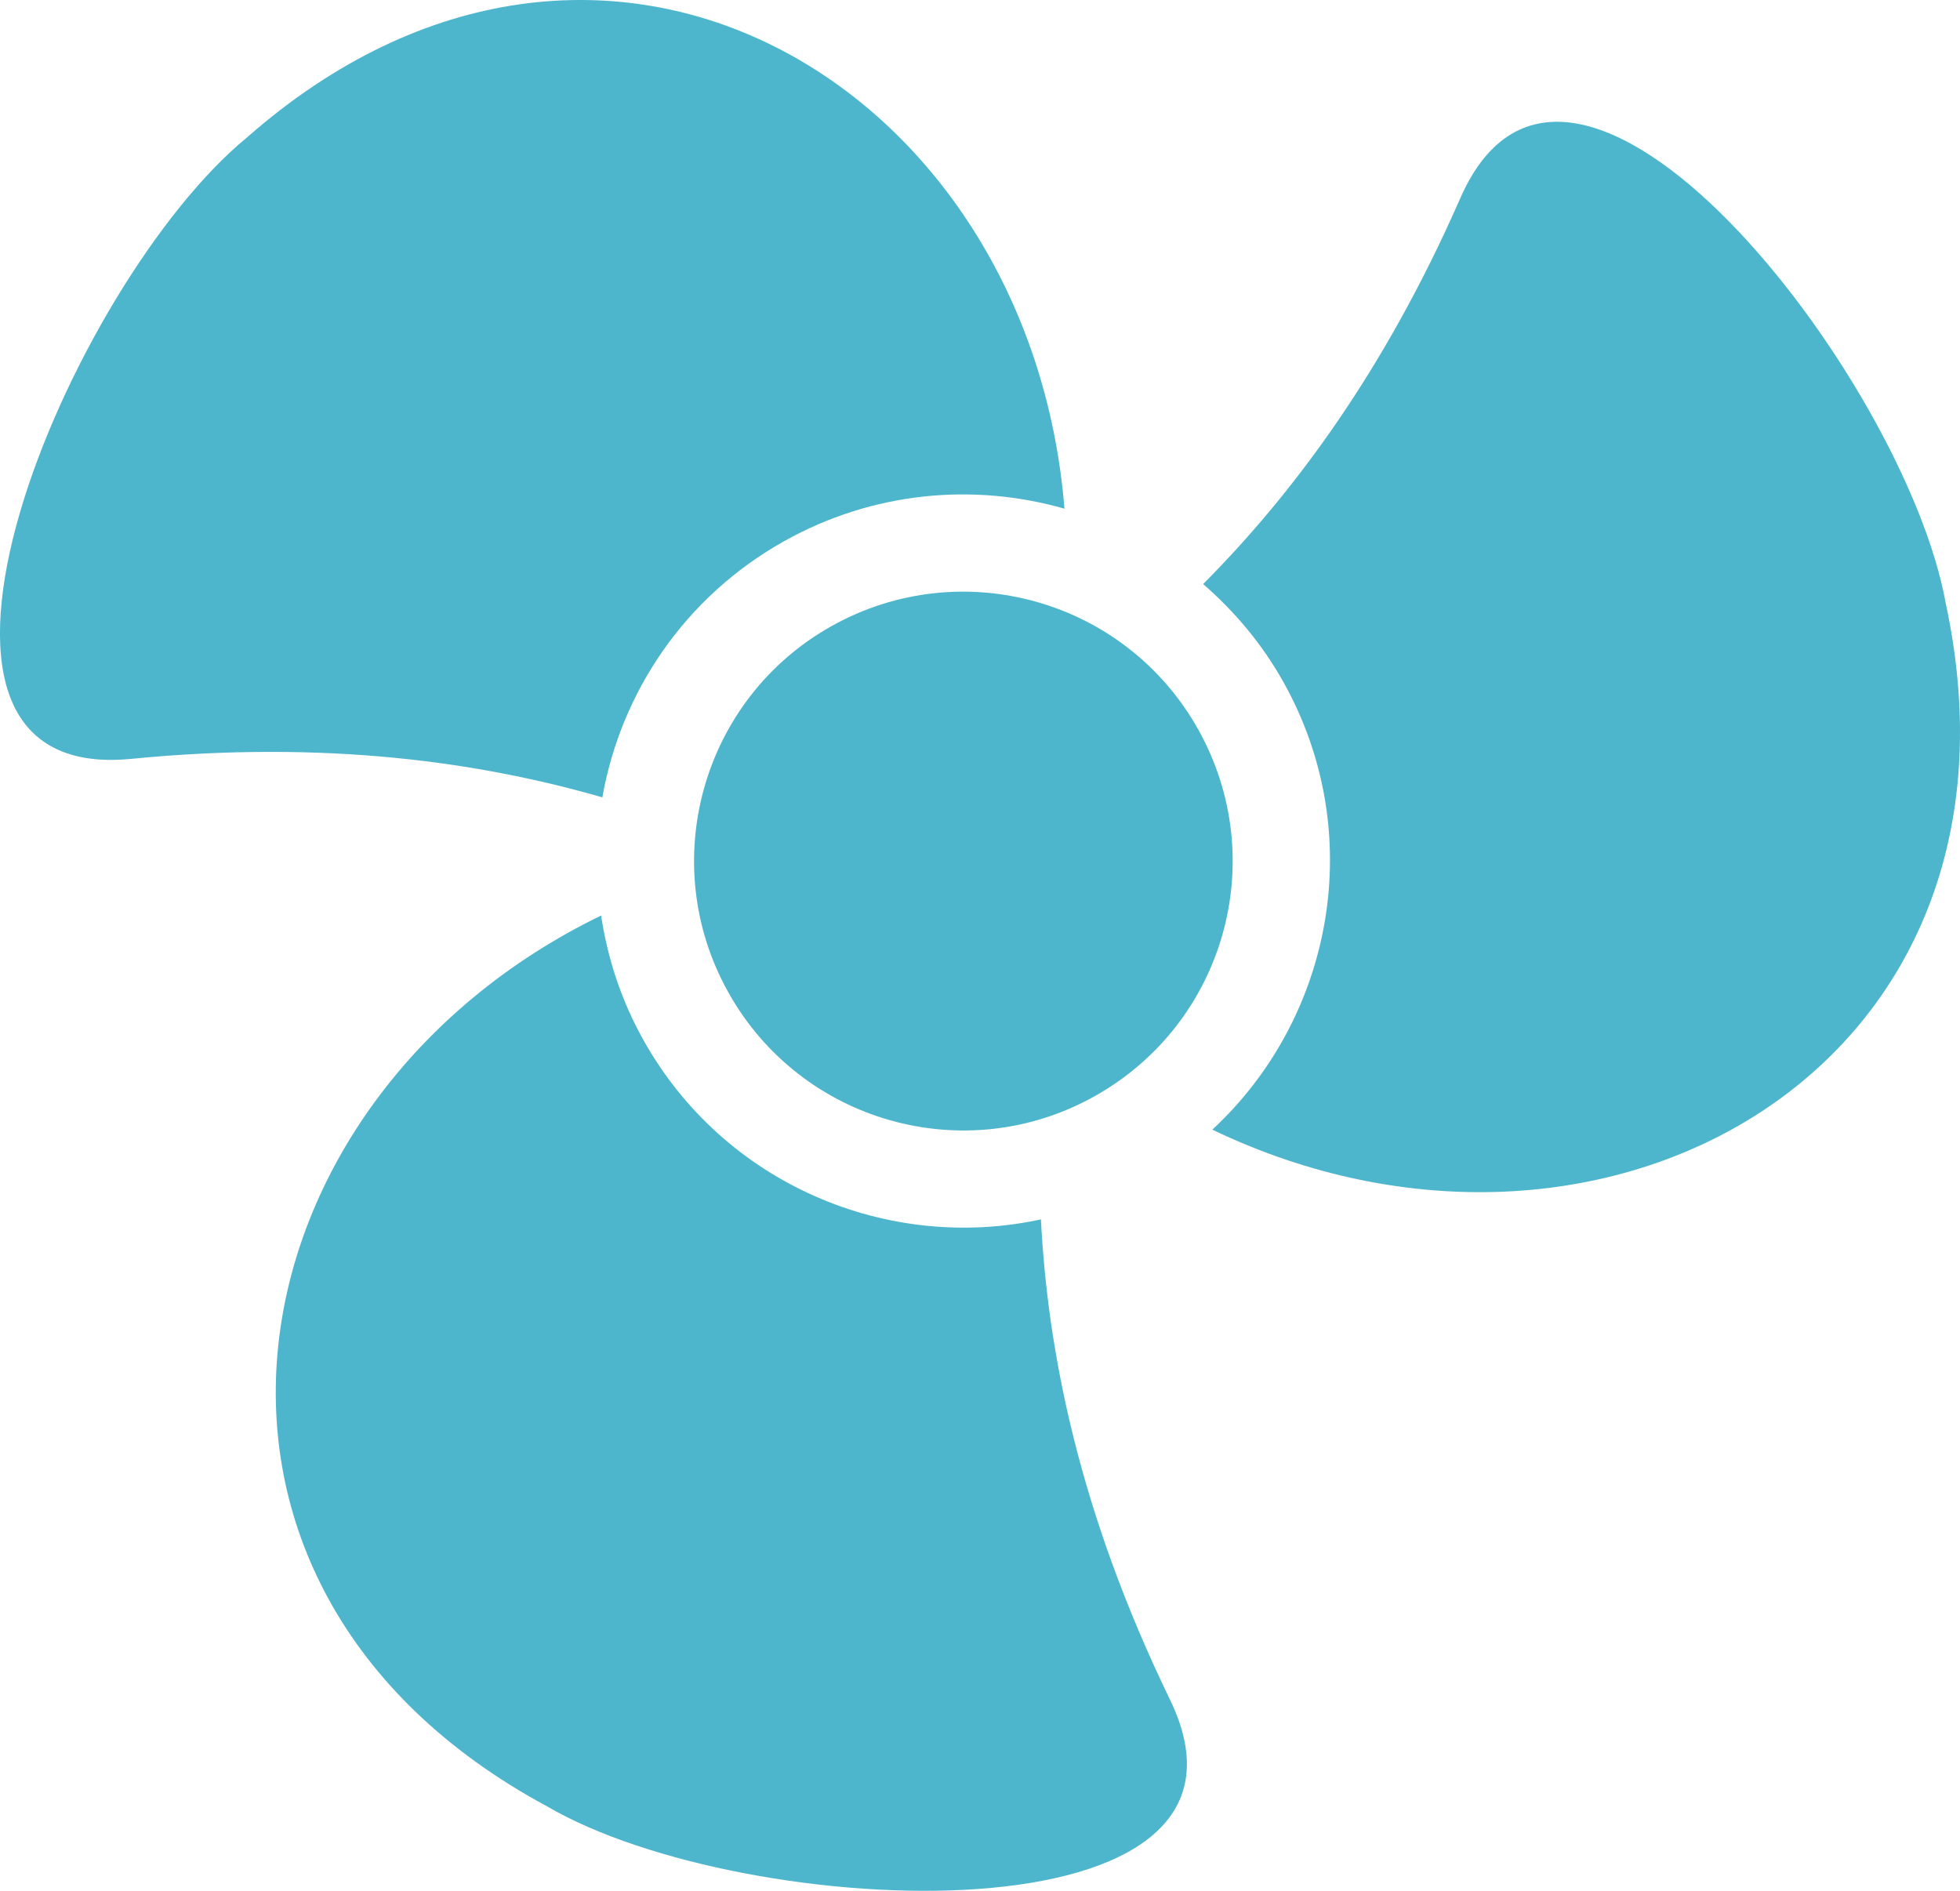
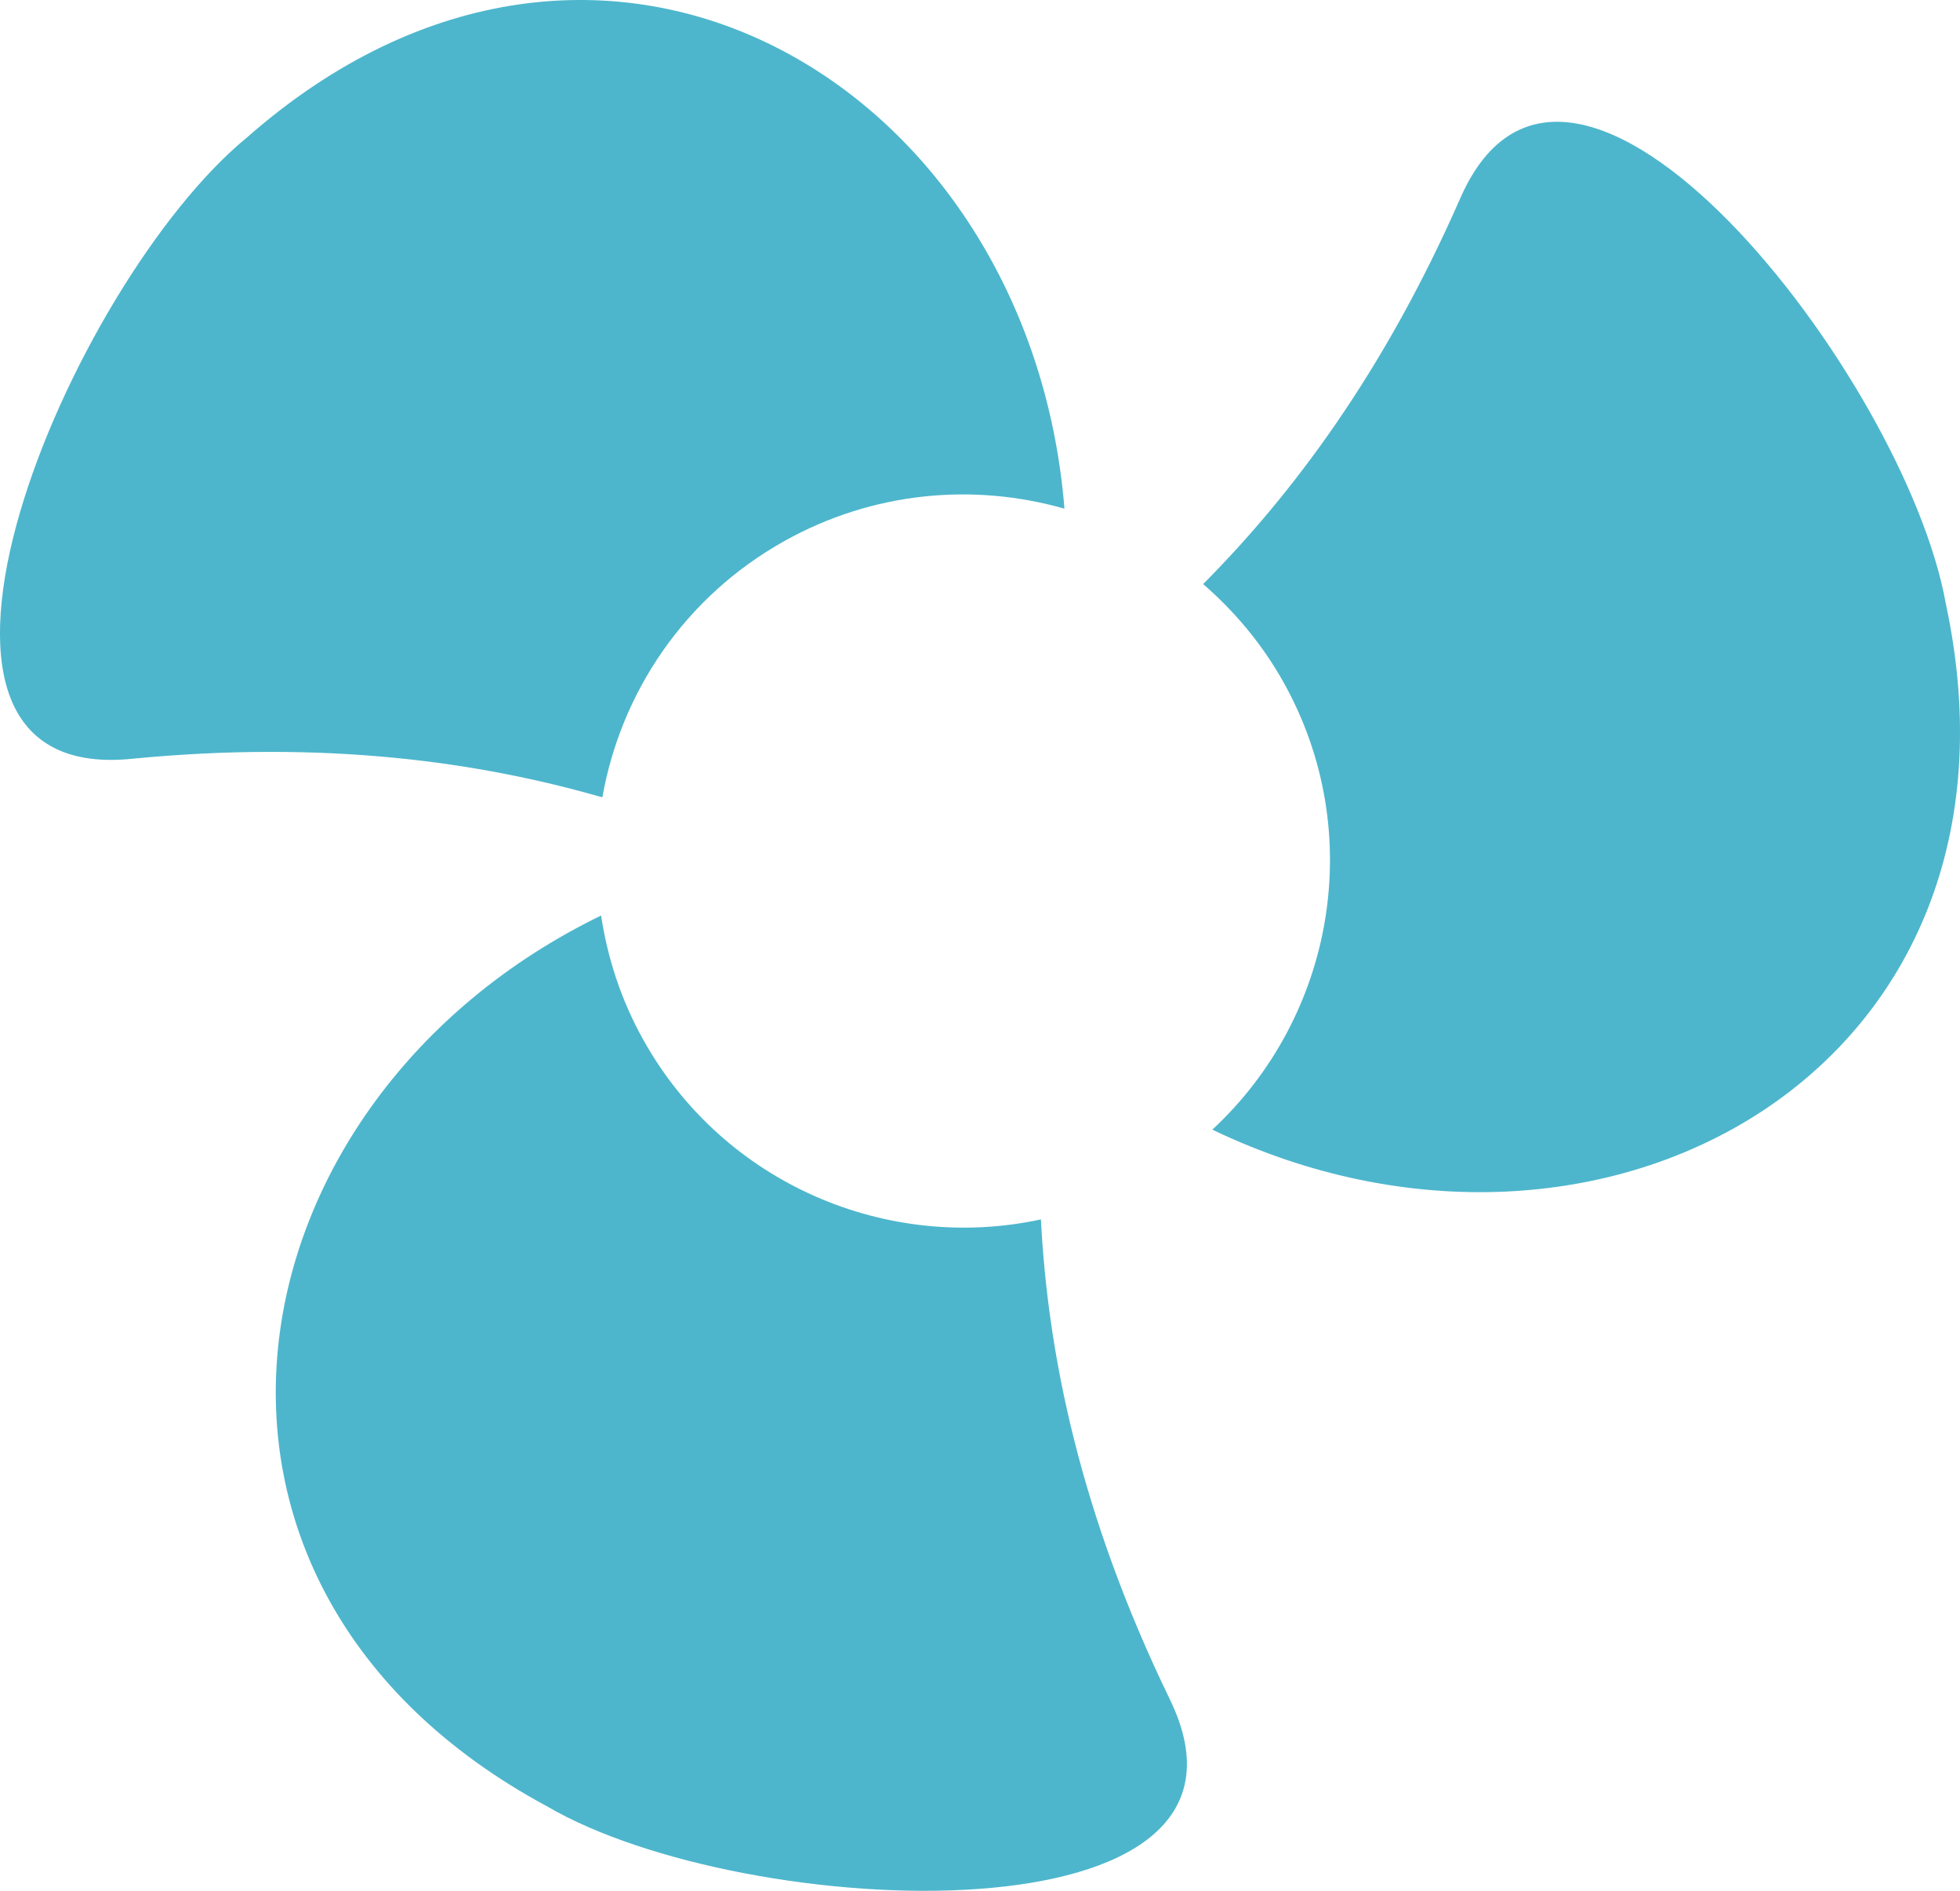
<svg xmlns="http://www.w3.org/2000/svg" version="1.1" id="Layer_1" x="0px" y="0px" width="30.967px" height="29.875px" viewBox="0 0 30.967 29.875" enable-background="new 0 0 30.967 29.875" xml:space="preserve">
  <g>
    <g>
      <path fill="#4db6cc" d="M19.009,9.228c0.492,0.427,0.928,0.941,1.266,1.544c1.336,2.382,0.797,5.298-1.121,7.076    c6.152,2.951,13.165-0.969,11.588-8.314c-0.639-3.575-5.927-10.374-7.67-6.403C21.862,5.891,20.411,7.818,19.009,9.228z" />
    </g>
    <g>
-       <path fill="#4db6cc" d="M12.388,8.551c1.404-0.787,2.996-0.924,4.43-0.514C16.276,1.333,9.499-2.75,3.903,2.171    C1.095,4.473-2.248,12.409,2.069,11.99c3.074-0.301,5.51,0.049,7.448,0.608C9.808,10.946,10.812,9.434,12.388,8.551z" />
+       <path fill="#4db6cc" d="M12.388,8.551c1.404-0.787,2.996-0.924,4.43-0.514C16.276,1.333,9.499-2.75,3.903,2.171    C1.095,4.473-2.248,12.409,2.069,11.99c3.074-0.301,5.51,0.049,7.448,0.608C9.808,10.946,10.812,9.434,12.388,8.551" />
    </g>
    <g>
      <path fill="#4db6cc" d="M18.483,26.849c-1.436-2.961-1.93-5.495-2.037-7.583c-2.422,0.524-5.006-0.557-6.279-2.832    c-0.353-0.629-0.568-1.296-0.67-1.969C3.532,17.362,2.14,25.038,8.644,28.54C11.778,30.375,20.378,30.749,18.483,26.849z" />
    </g>
-     <path fill="#4db6cc" d="M17.296,17.319c-2.045,1.146-4.638,0.417-5.787-1.637c-1.148-2.049-0.417-4.644,1.629-5.79   c2.055-1.15,4.645-0.417,5.793,1.633C20.081,13.58,19.351,16.168,17.296,17.319z" />
  </g>
</svg>